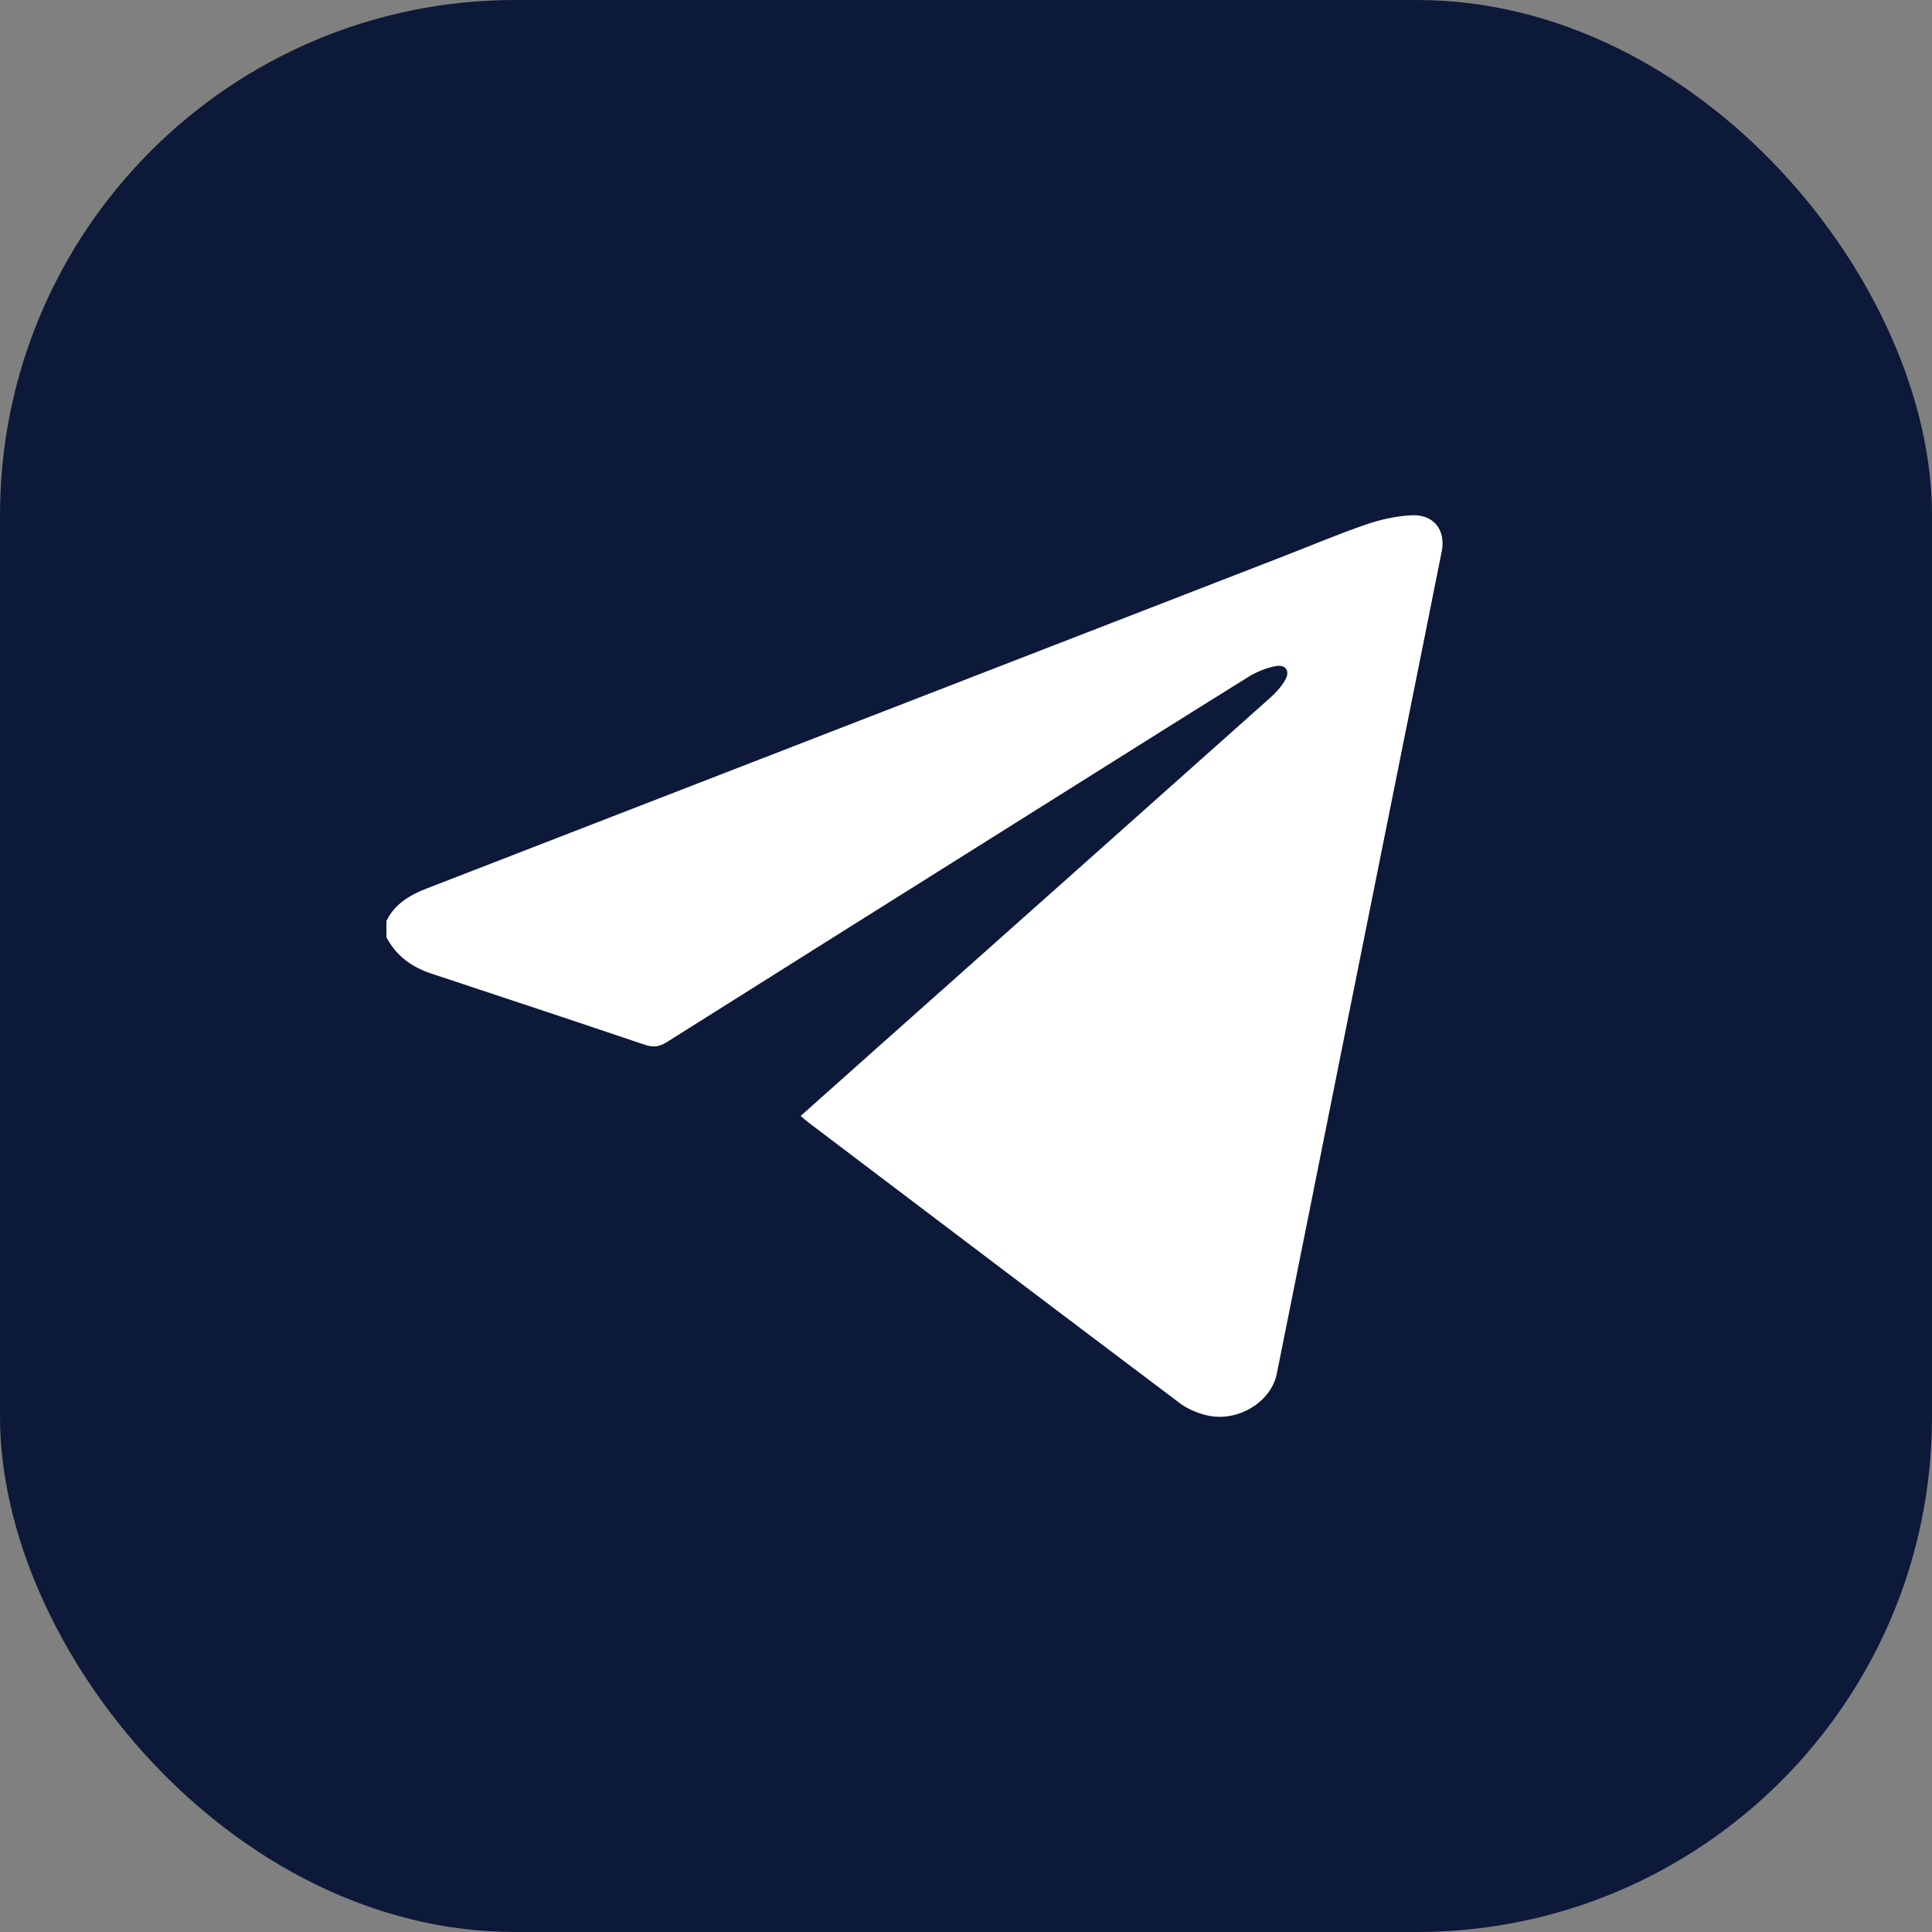
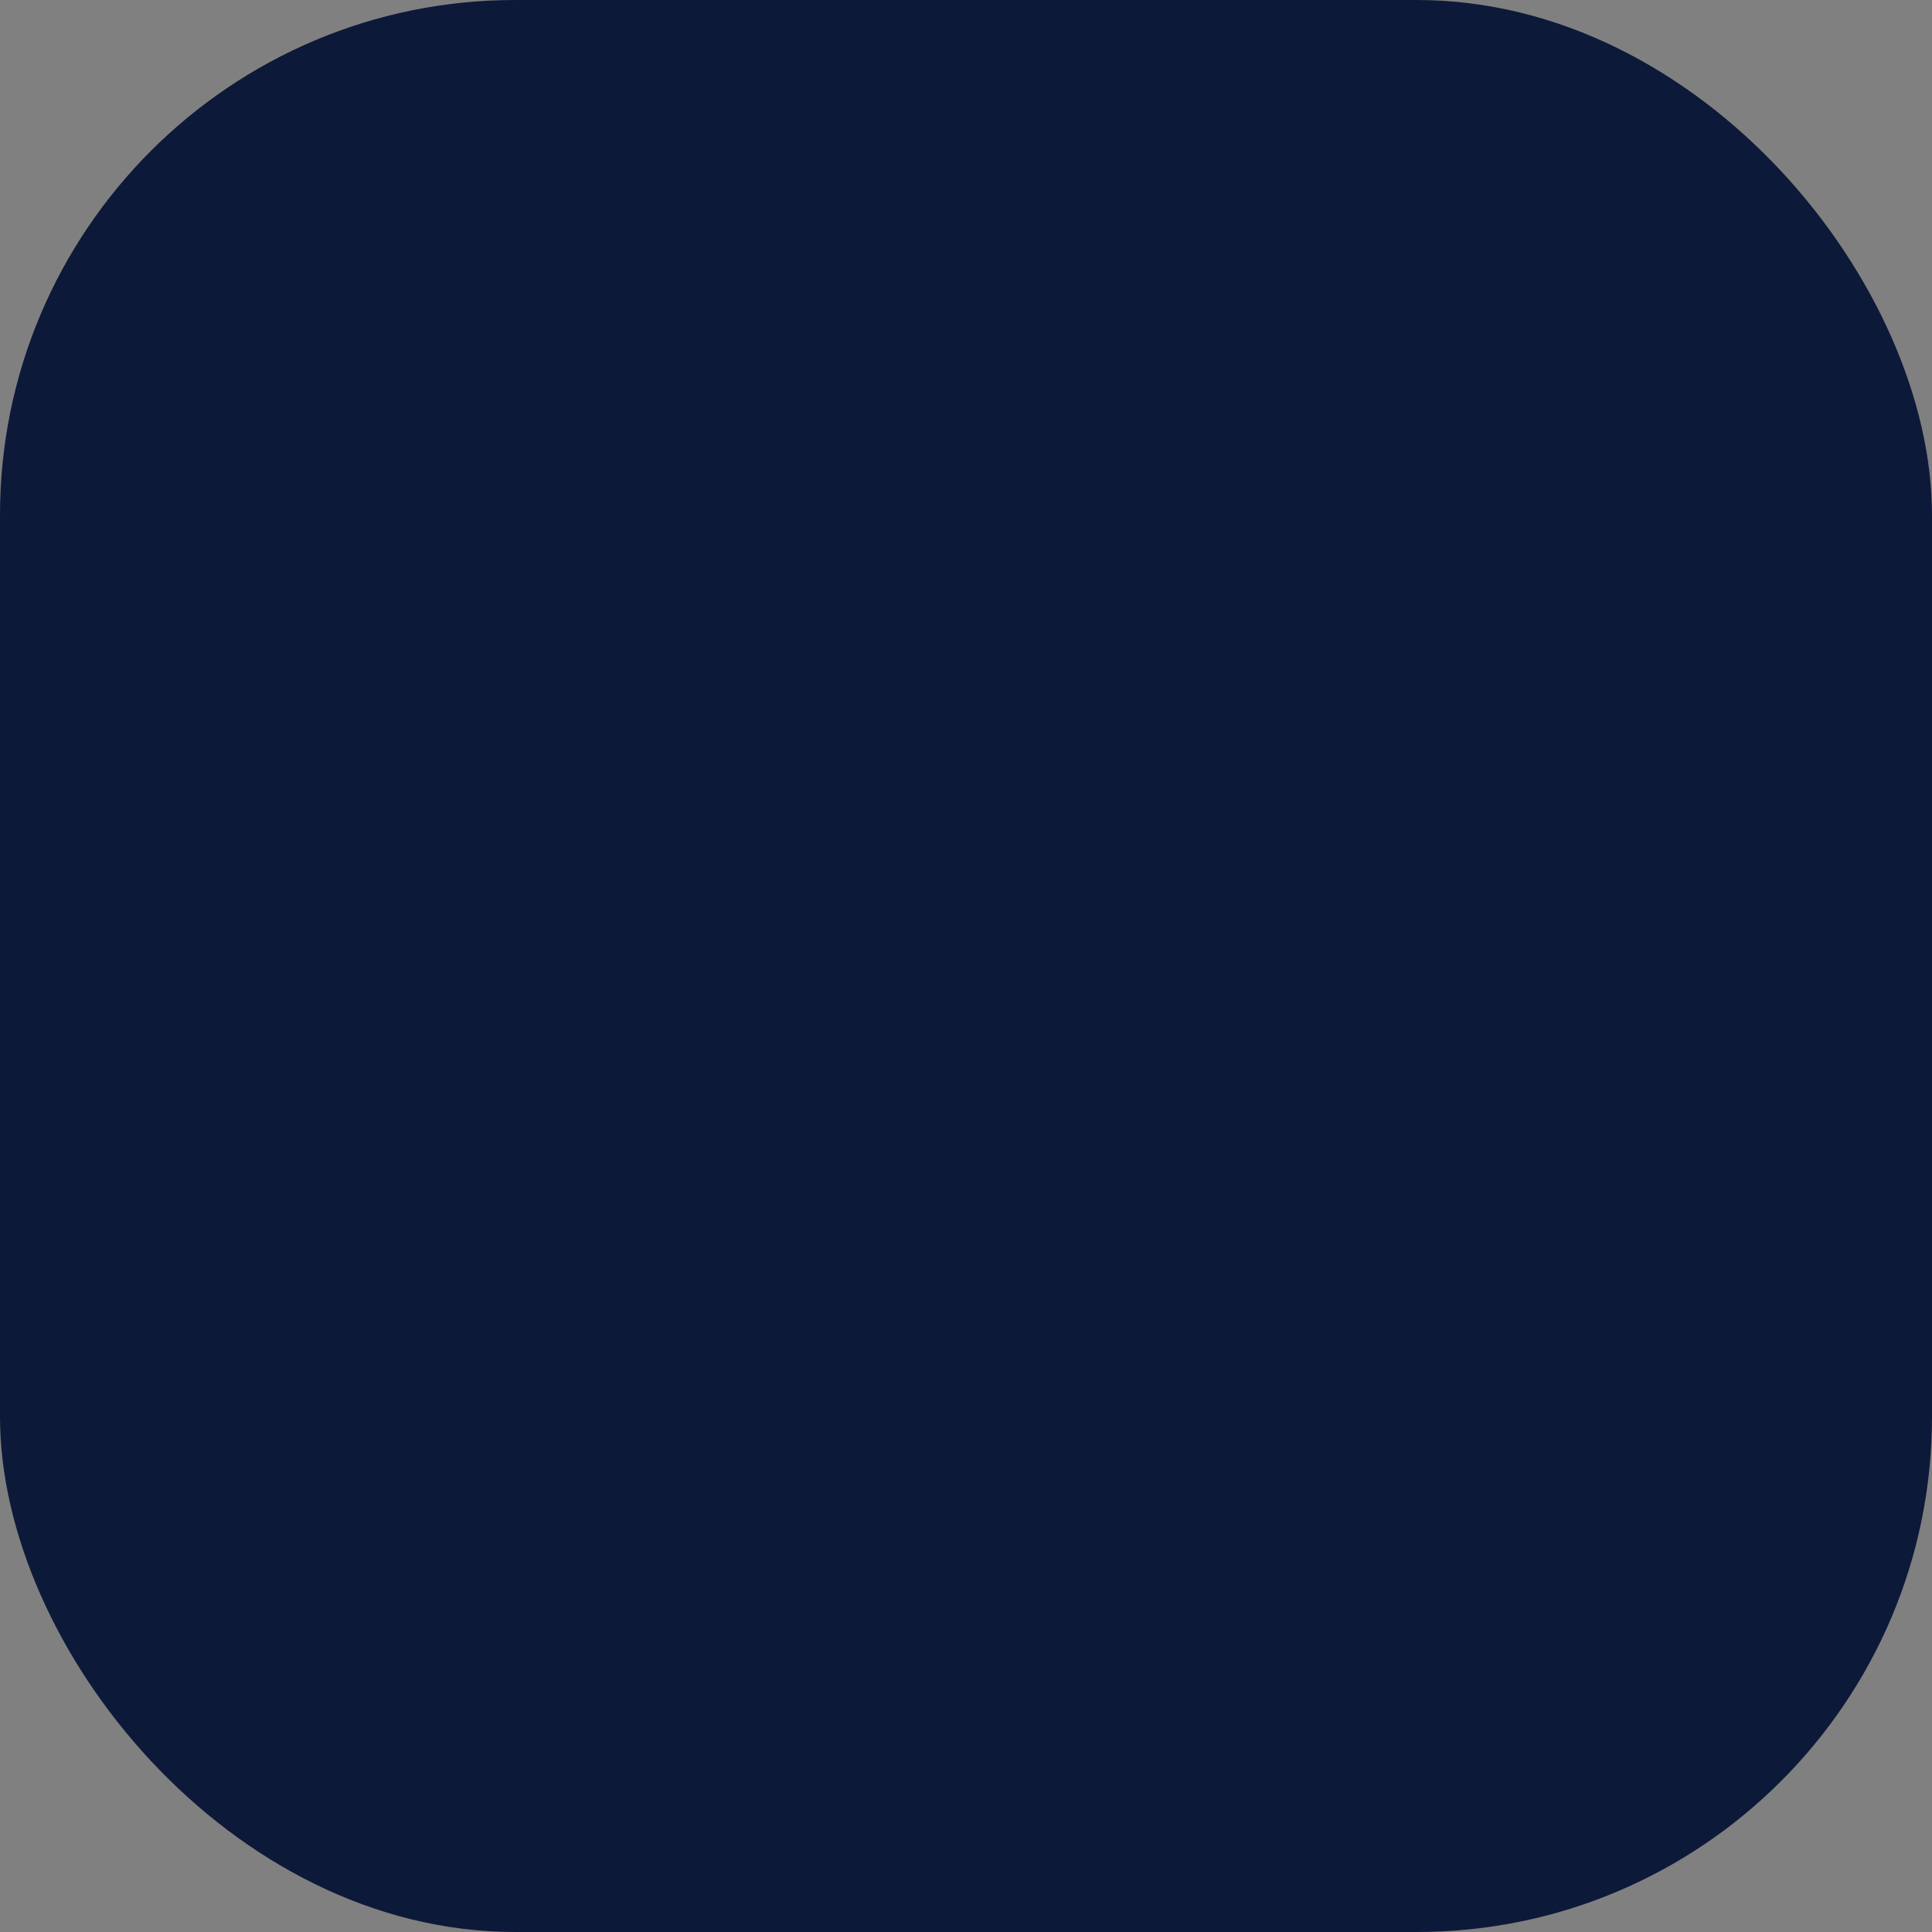
<svg xmlns="http://www.w3.org/2000/svg" width="75" height="75" viewBox="0 0 75 75" fill="none">
  <rect x="0" y="0" width="75" height="75" fill="#808080" stroke="none" />
  <rect width="75" height="75" rx="20" fill="#0D1939" />
-   <path d="M15.002 35.747C15.322 35.1 15.893 34.752 16.537 34.502C27.608 30.207 38.679 25.917 49.75 21.624C50.84 21.202 51.917 20.744 53.02 20.364C53.59 20.168 54.202 20.032 54.801 20.002C55.655 19.961 56.132 20.577 55.968 21.402C55.49 23.815 55.001 26.227 54.517 28.639C53.699 32.715 52.879 36.79 52.062 40.867C51.229 45.021 50.402 49.176 49.565 53.328C49.34 54.443 48.025 55.229 46.837 54.94C46.473 54.851 46.096 54.694 45.8 54.471C40.983 50.845 36.179 47.204 31.371 43.565C31.278 43.494 31.192 43.414 31.081 43.321C31.979 42.521 32.858 41.736 33.738 40.953C38.934 36.328 44.131 31.706 49.321 27.077C49.536 26.886 49.736 26.66 49.881 26.415C50.094 26.056 49.924 25.781 49.518 25.859C49.151 25.928 48.779 26.081 48.461 26.278C45.63 28.038 42.812 29.817 39.989 31.589C35.289 34.541 30.586 37.49 25.891 40.452C25.604 40.632 25.367 40.67 25.045 40.562C22.276 39.628 19.503 38.709 16.729 37.789C15.97 37.537 15.372 37.095 15 36.38V35.747H15.002Z" fill="white" />
</svg>